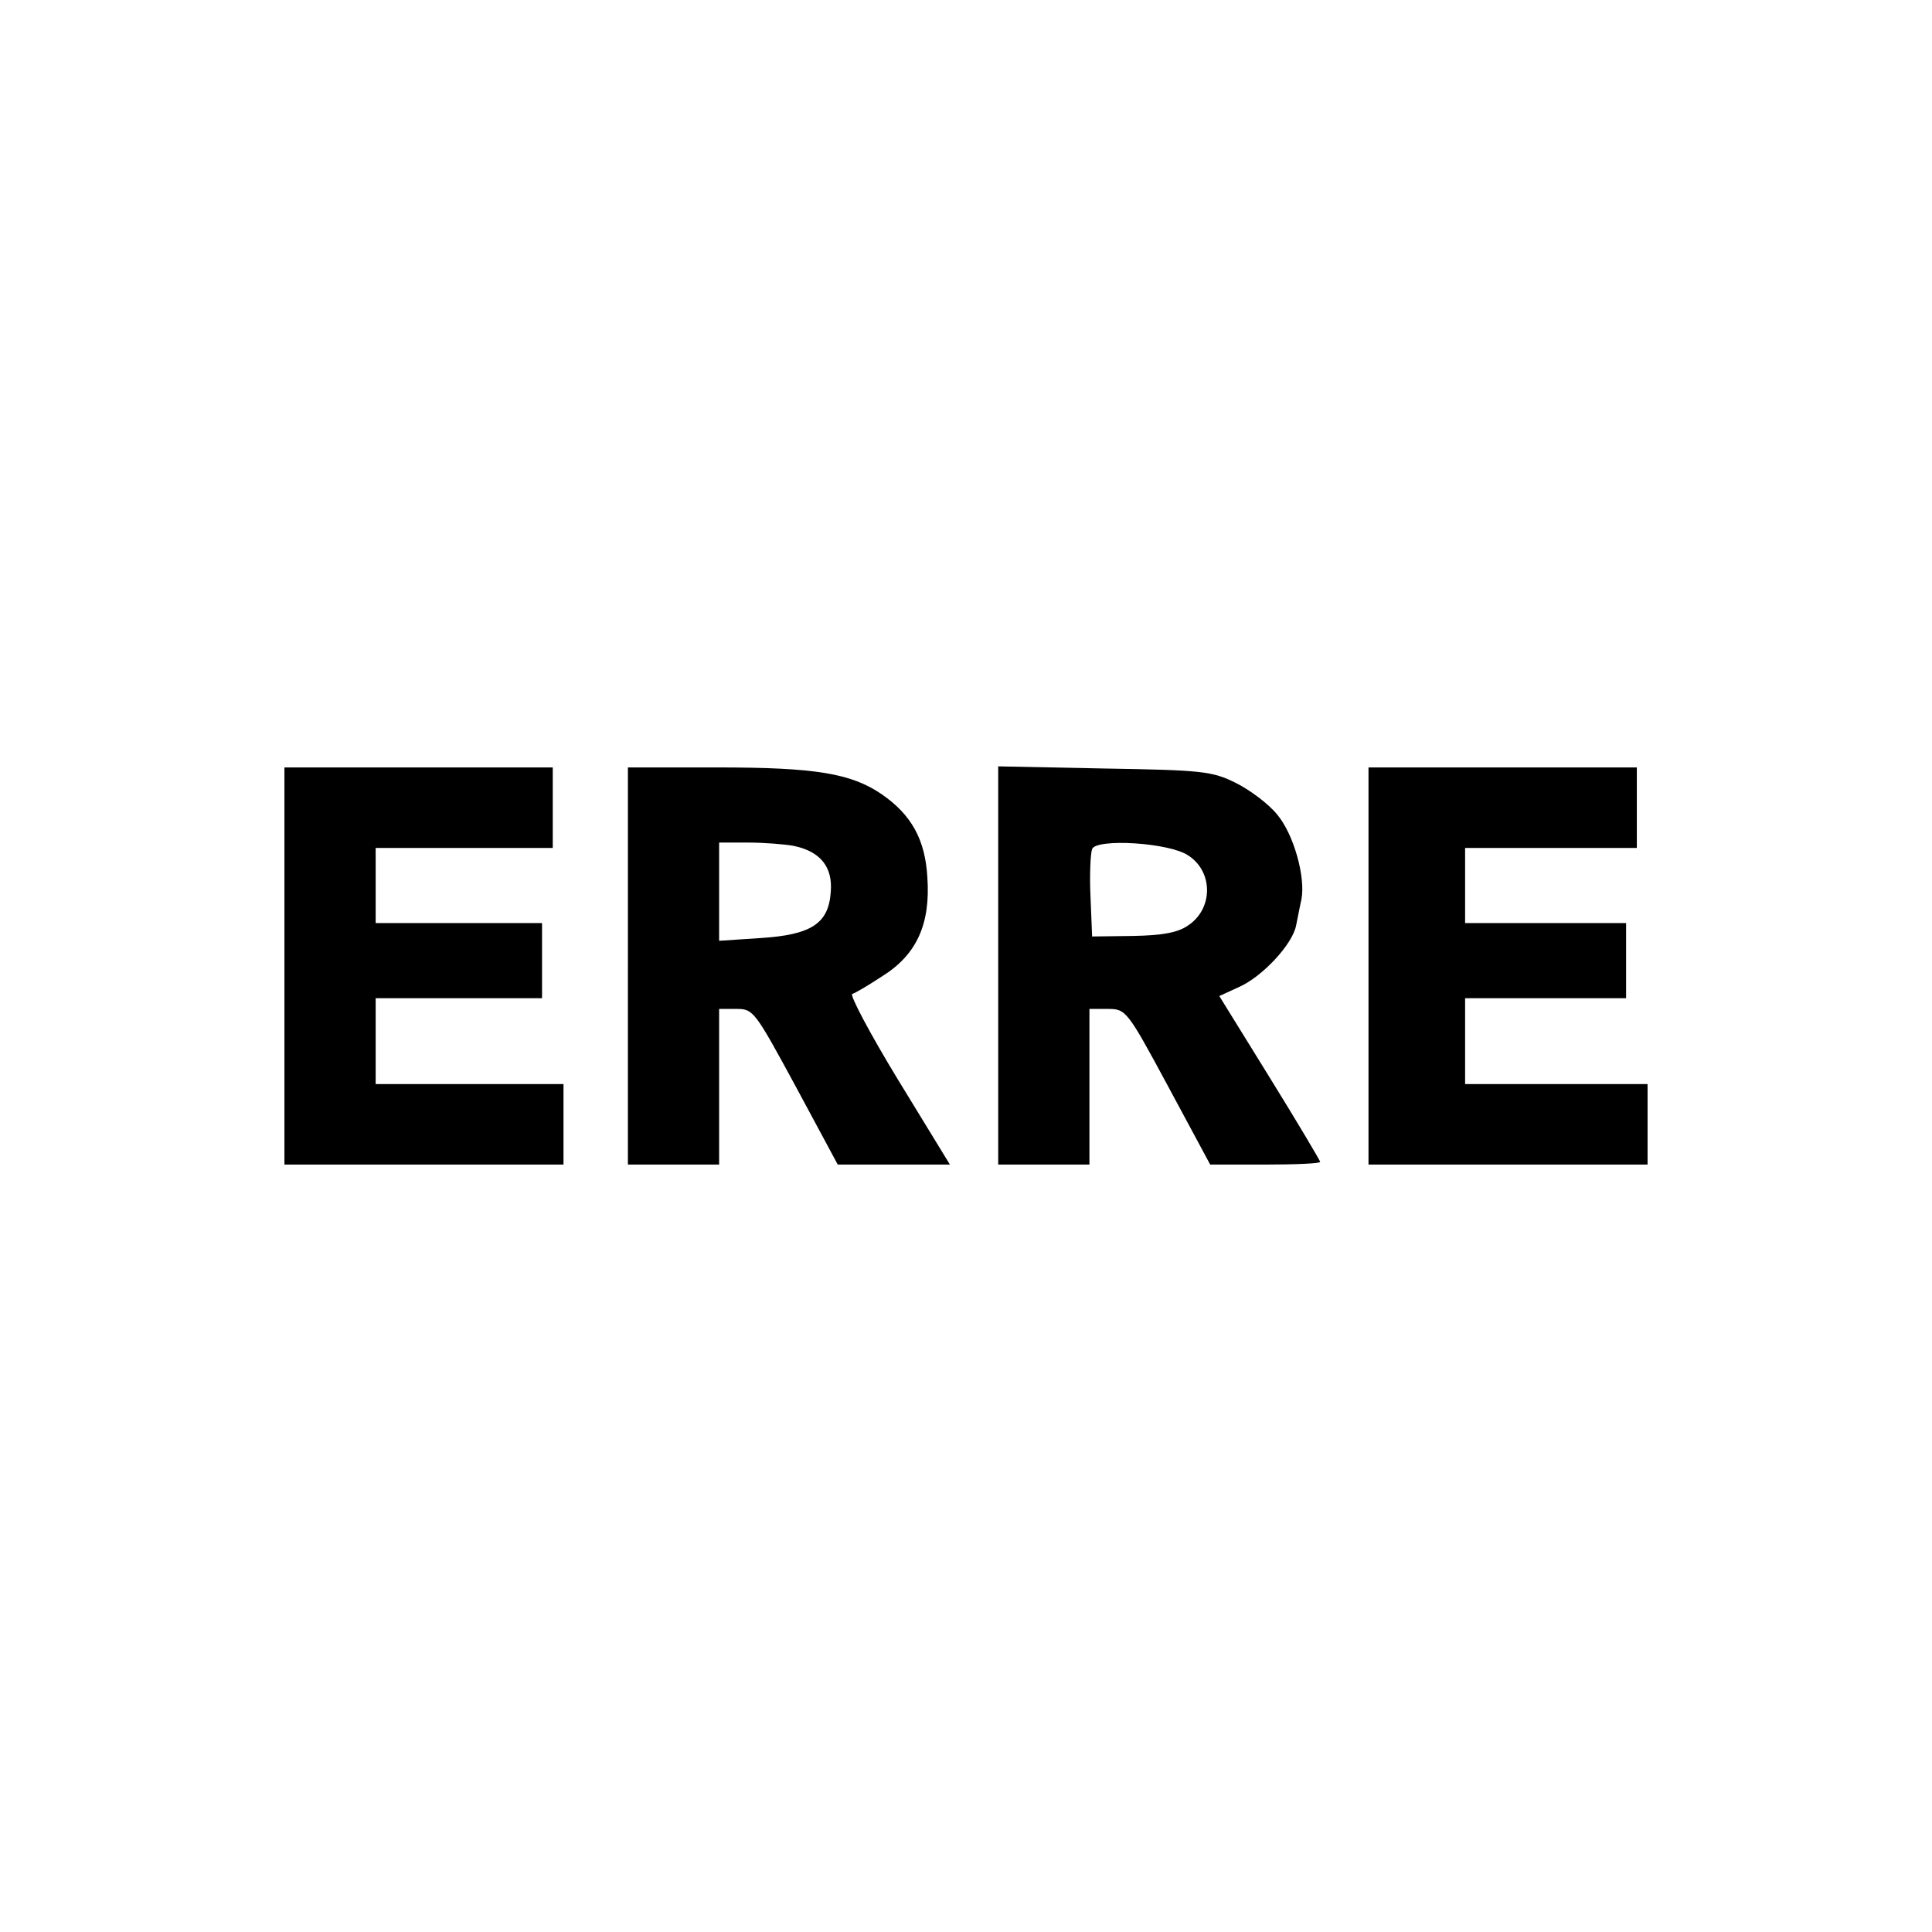
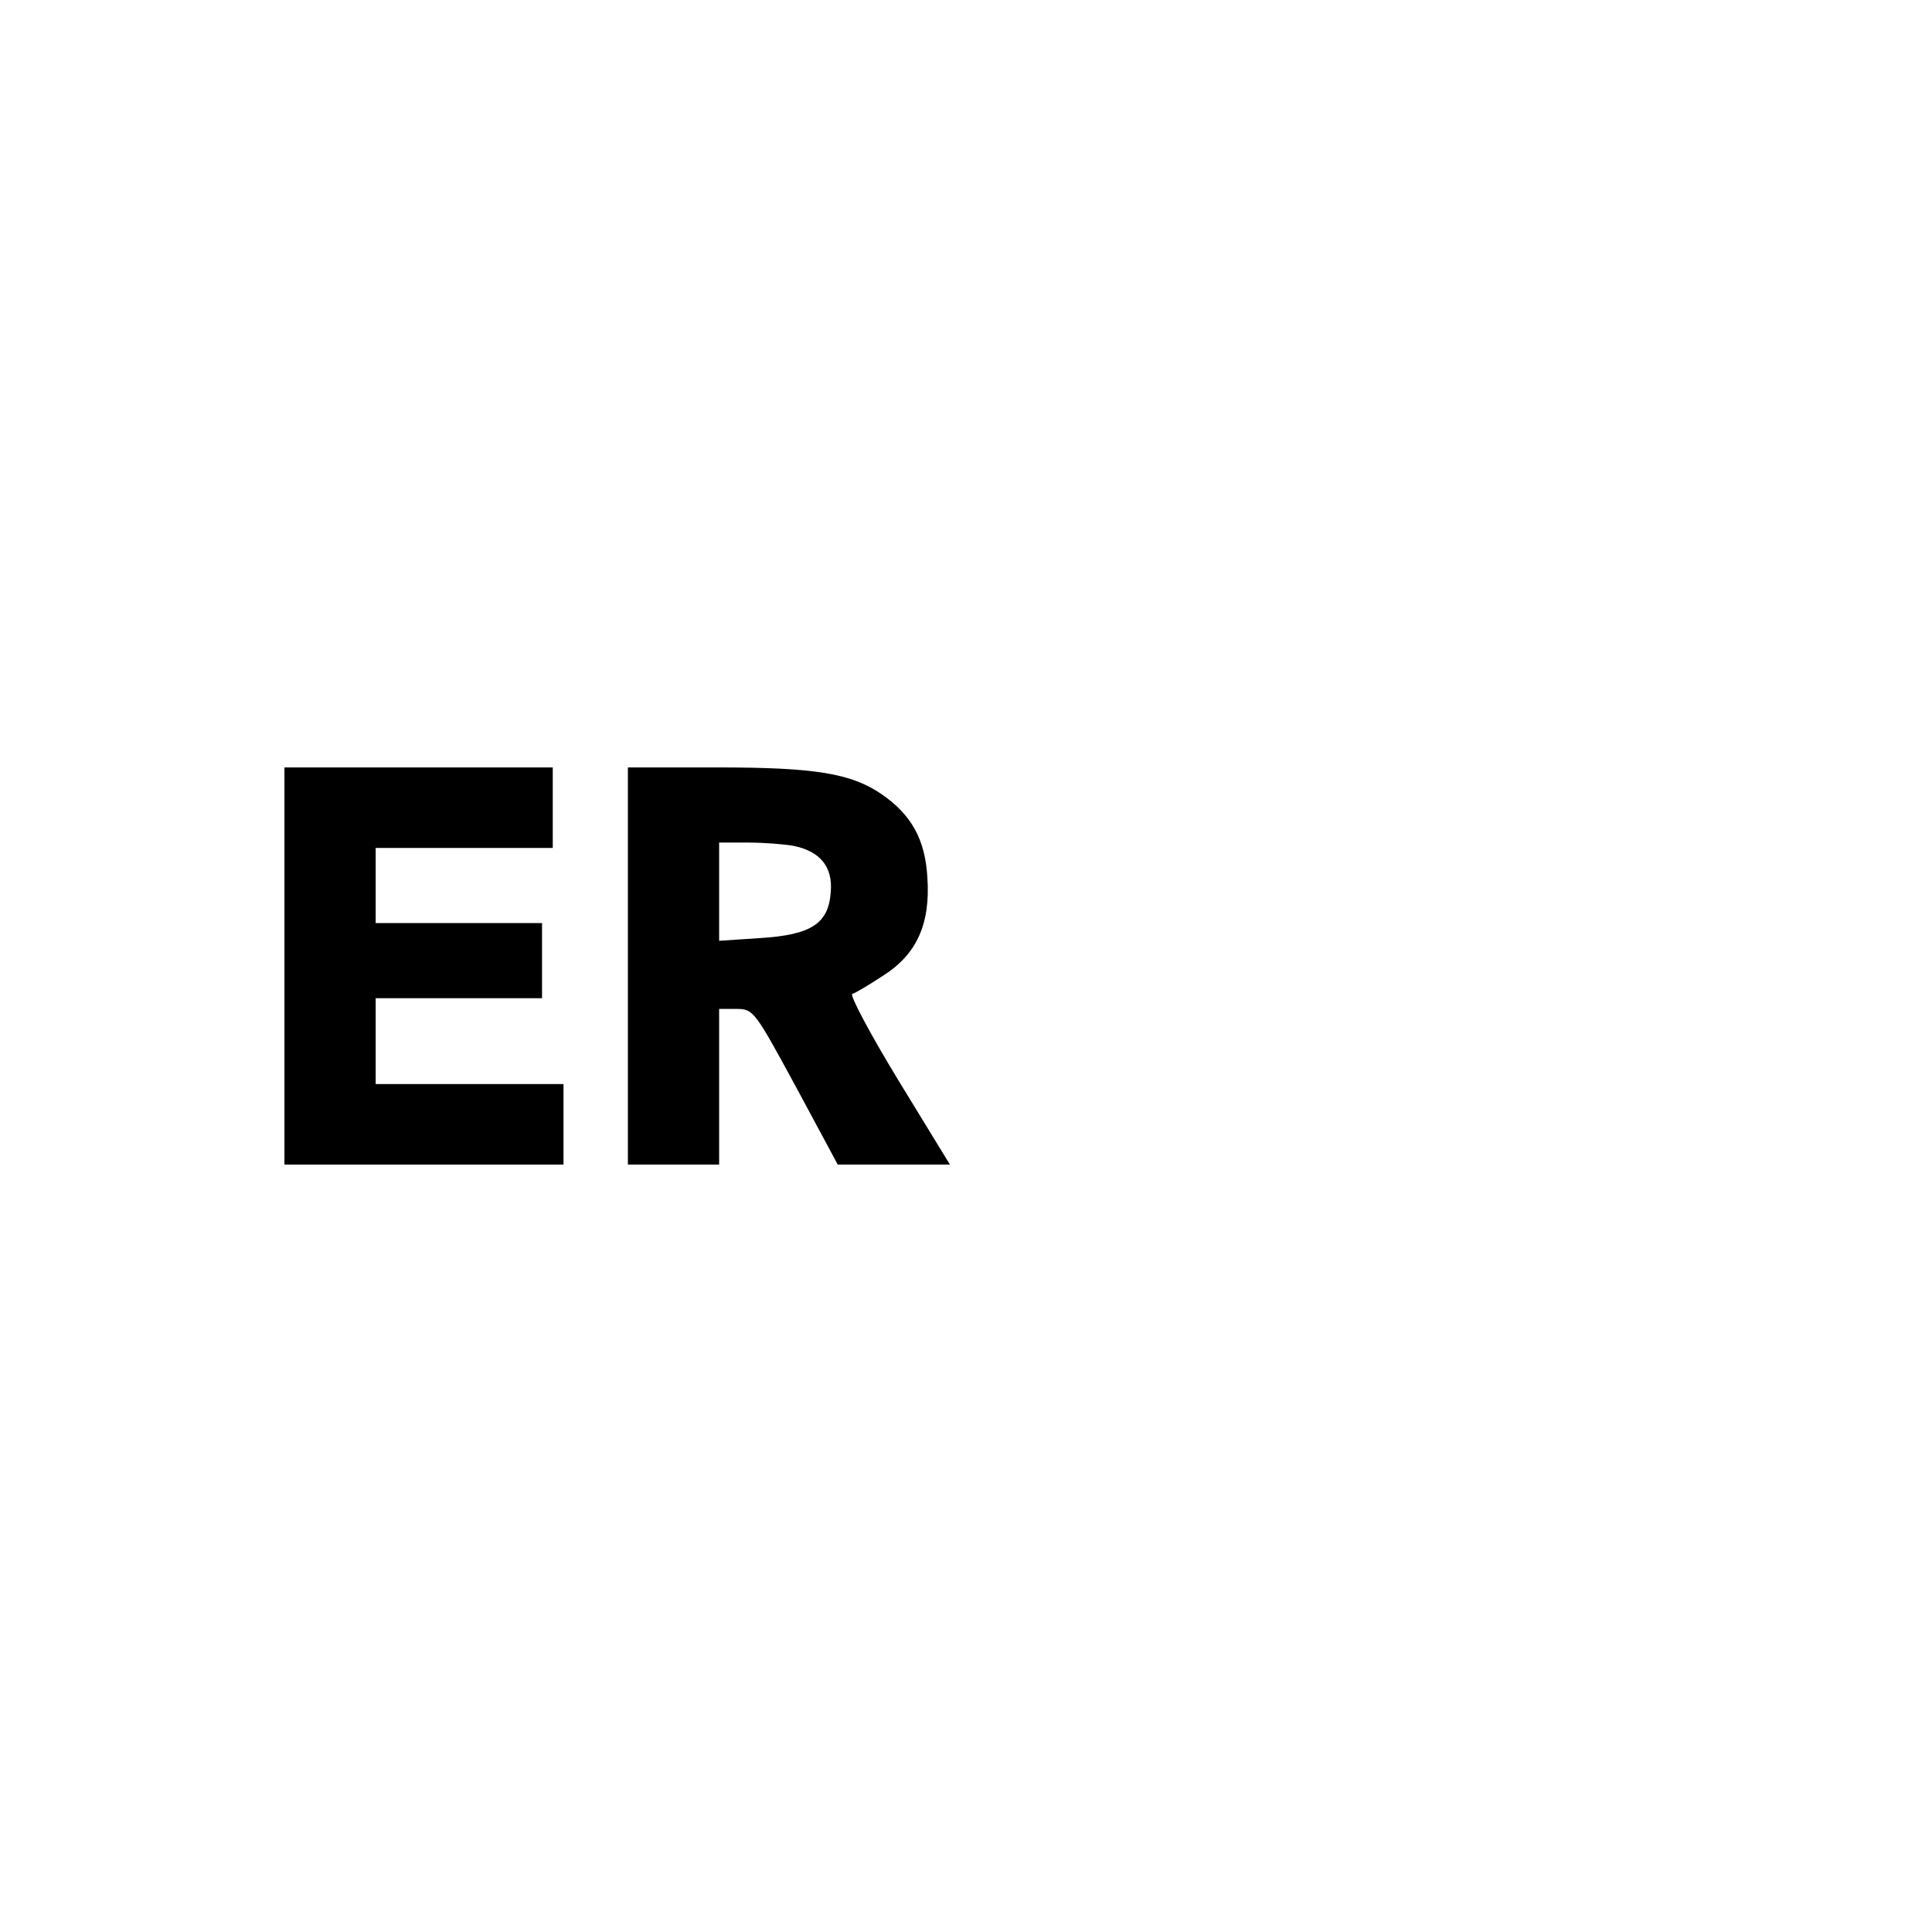
<svg xmlns="http://www.w3.org/2000/svg" version="1.0" width="360pt" height="360pt" viewBox="0 0 360 360" preserveAspectRatio="xMidYMid meet">
  <g transform="translate(0,360) scale(0.1,-0.1)" fill="#000000" stroke="none">
    <path d="M530 1800 l0 -370 260 0 260 0 0 75 0 75 -175 0 -175 0 0 80 0 80 155 0 155 0 0 70 0 70 -155 0 -155 0 0 70 0 70 165 0 165 0 0 75 0 75 -250 0 -250 0 0 -370z" />
    <path d="M1170 1800 l0 -370 85 0 85 0 0 145 0 145 33 0 c31 0 34 -5 110 -145 l78 -145 105 0 104 0 -96 157 c-53 87 -91 159 -86 161 5 1 30 16 56 33 64 40 90 97 84 184 -4 71 -30 117 -85 155 -57 39 -124 50 -305 50 l-168 0 0 -370z m308 224 c50 -10 74 -39 70 -86 -4 -59 -36 -80 -132 -86 l-76 -5 0 92 0 91 54 0 c29 0 67 -3 84 -6z" />
-     <path d="M1860 1801 l0 -371 85 0 85 0 0 145 0 145 34 0 c34 0 36 -2 113 -145 l78 -145 103 0 c56 0 102 2 102 5 0 2 -42 73 -94 157 l-94 152 37 17 c43 19 99 79 106 114 3 14 7 36 10 49 8 41 -14 121 -45 158 -16 20 -51 46 -77 59 -44 22 -63 24 -245 27 l-198 4 0 -371z m354 205 c47 -30 47 -100 -1 -131 -19 -13 -48 -18 -102 -19 l-76 -1 -3 74 c-2 41 0 81 3 89 8 20 144 12 179 -12z" />
-     <path d="M2550 1800 l0 -370 260 0 260 0 0 75 0 75 -170 0 -170 0 0 80 0 80 150 0 150 0 0 70 0 70 -150 0 -150 0 0 70 0 70 160 0 160 0 0 75 0 75 -250 0 -250 0 0 -370z" />
  </g>
</svg>